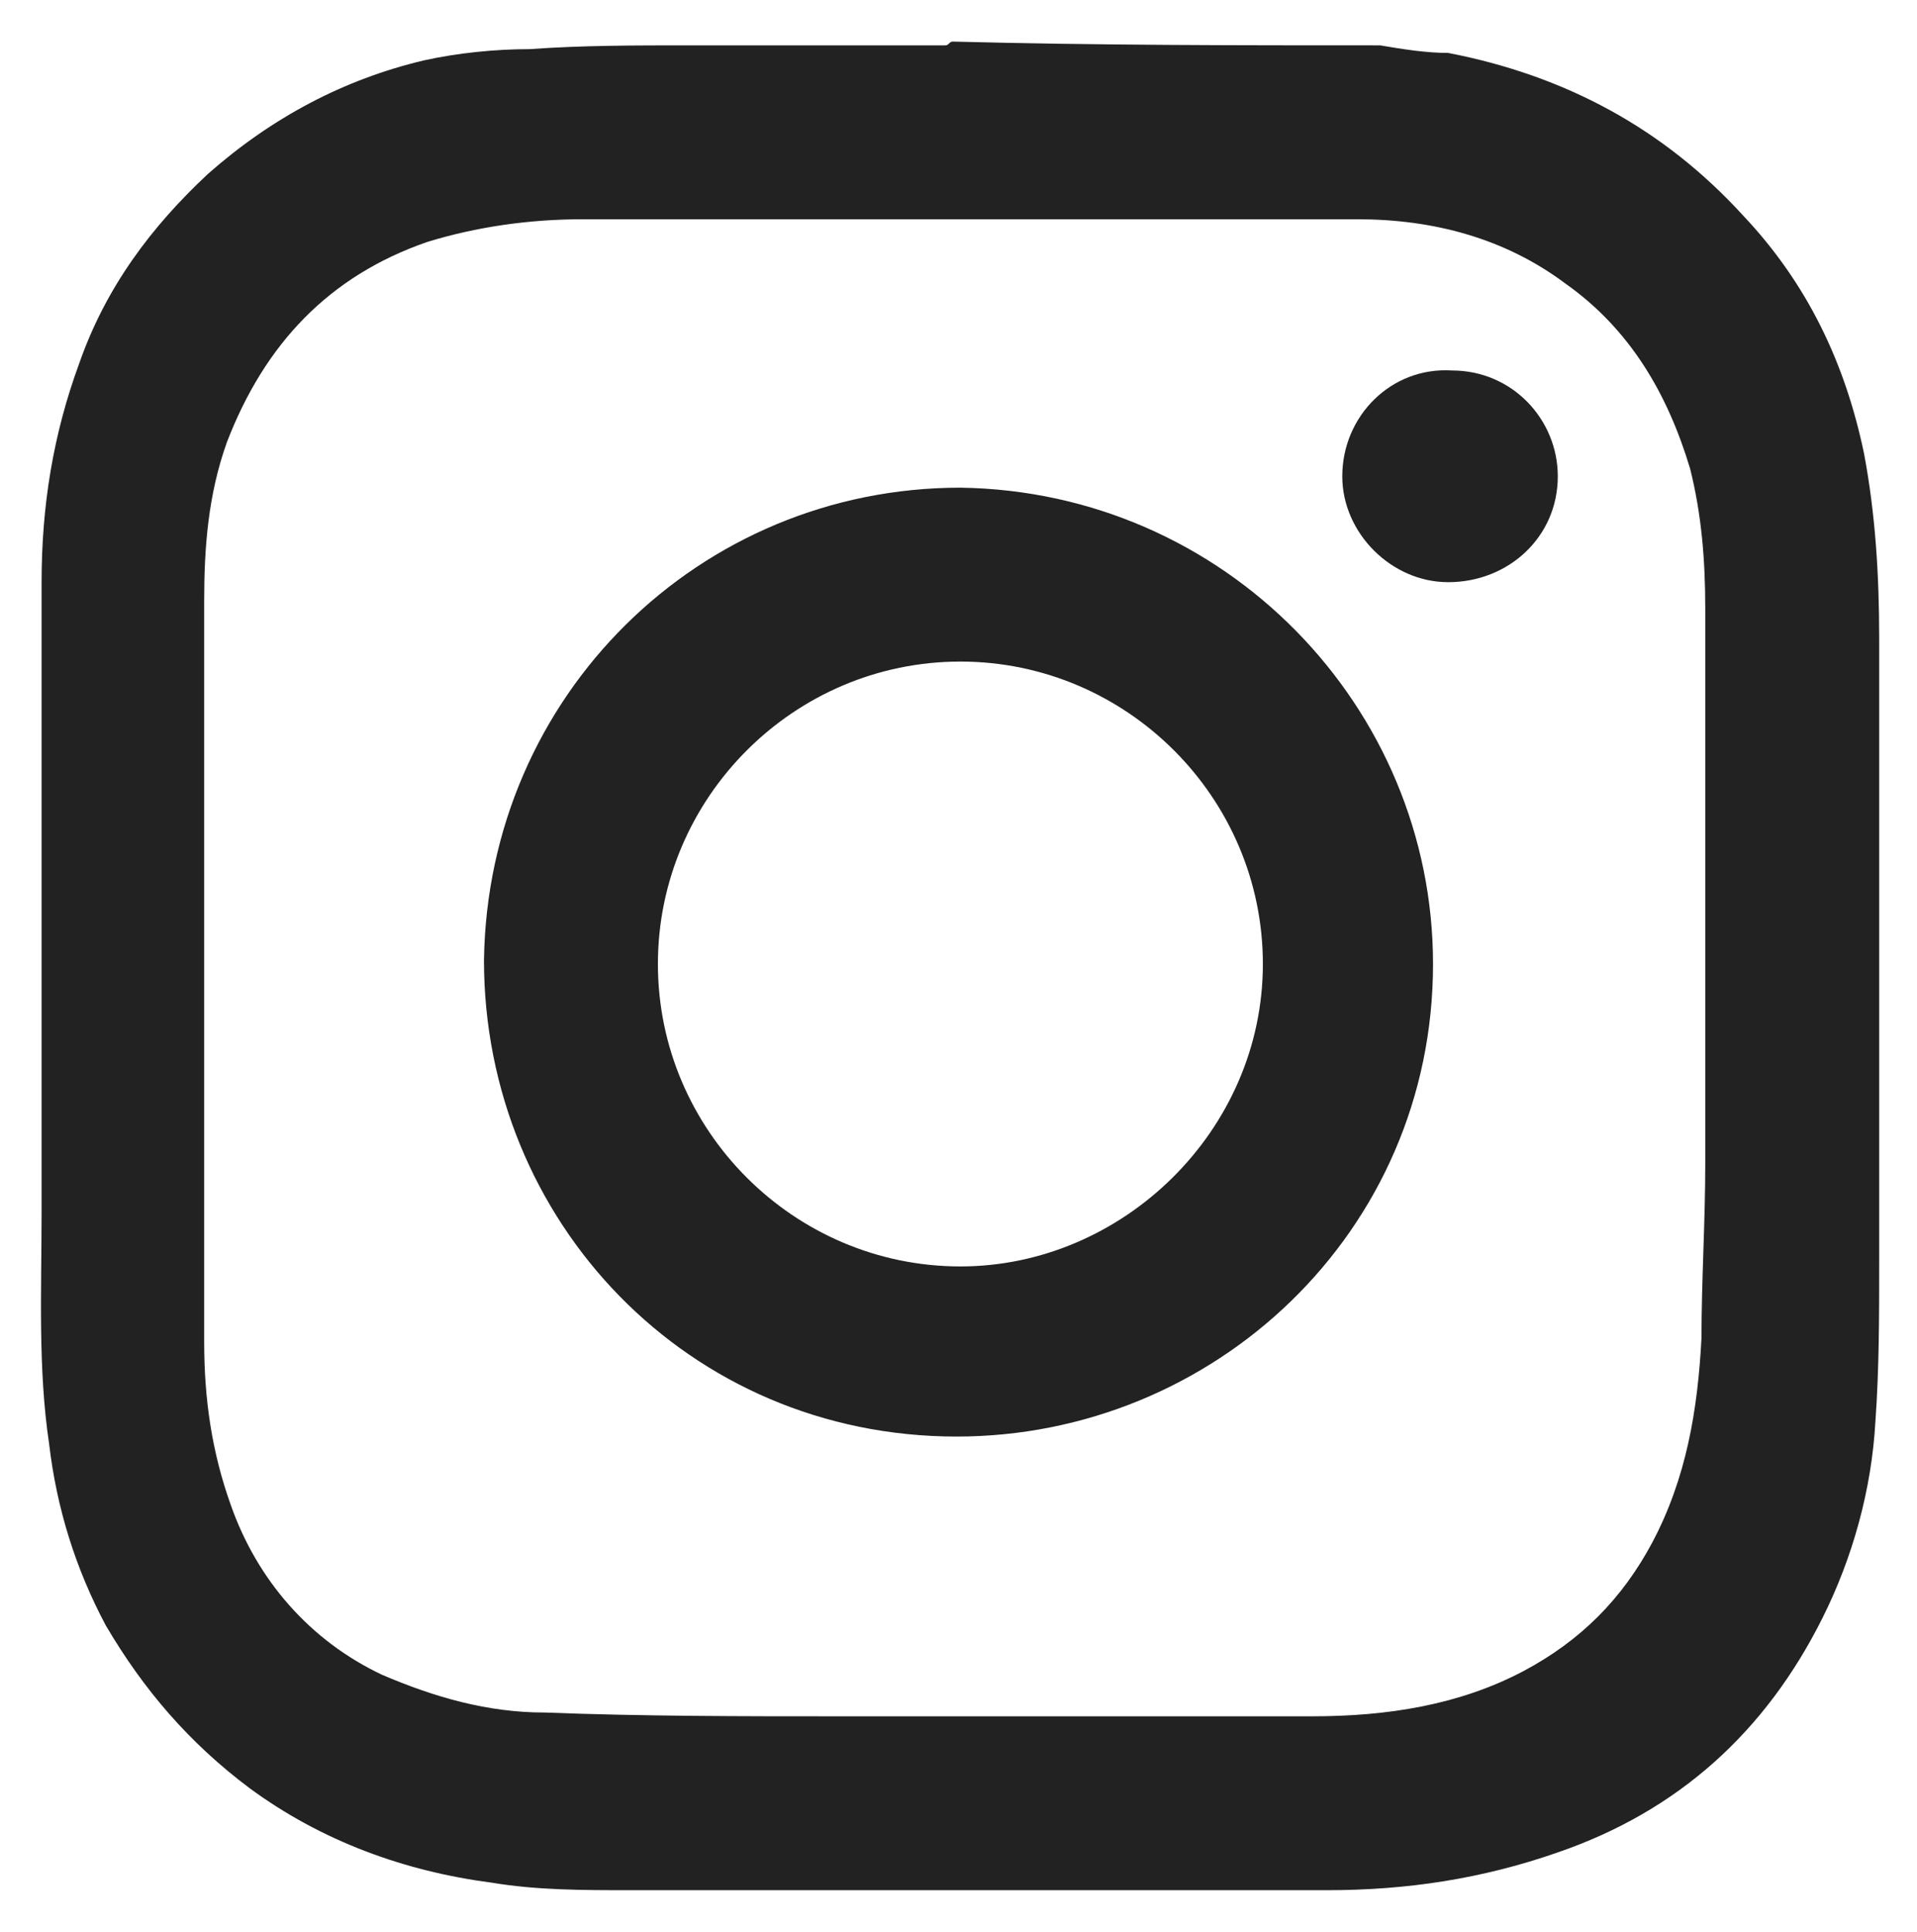
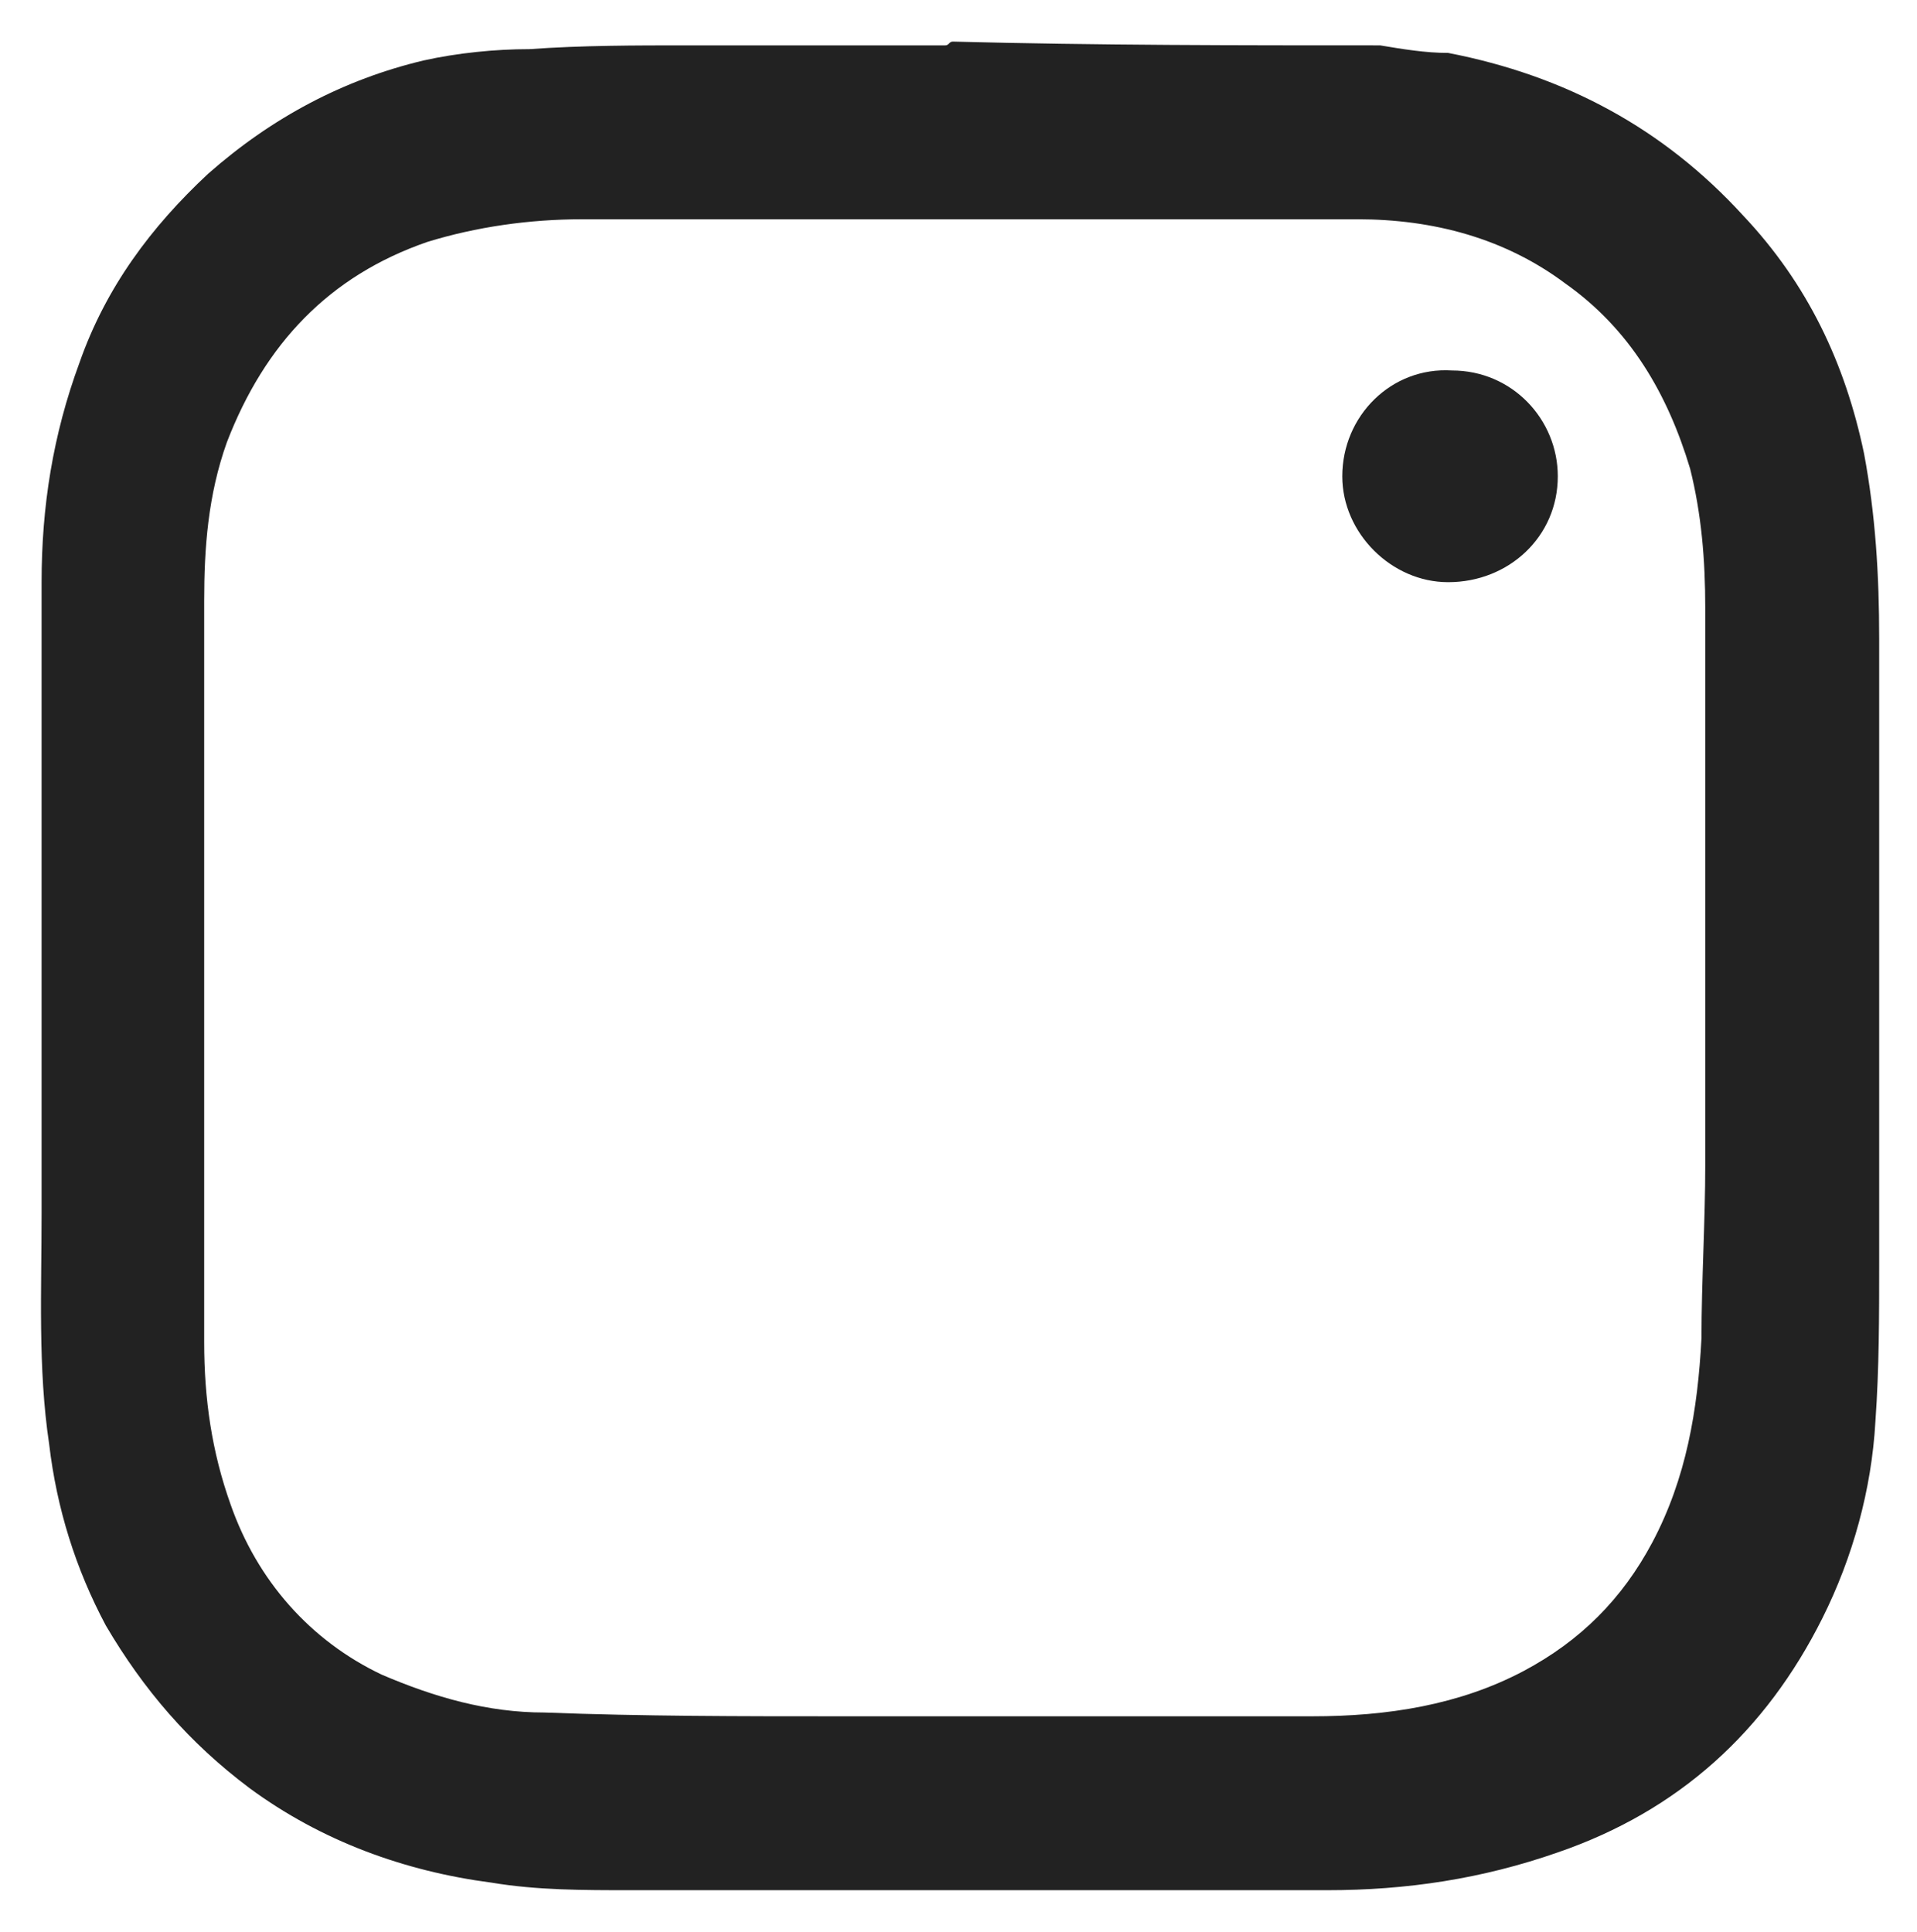
<svg xmlns="http://www.w3.org/2000/svg" version="1.1" id="Livello_1" x="0px" y="0px" viewBox="0 0 50.7 51.1" style="enable-background:new 0 0 50.7 51.1;" xml:space="preserve">
  <style type="text/css">
	.st0{fill:#222222;}
</style>
  <g>
    <path class="st0" d="M36.5,1.2c0.6,0.1,1.2,0.2,1.8,0.2C41.4,2,44,3.4,46.1,5.7c1.7,1.8,2.7,3.9,3.2,6.3c0.3,1.6,0.4,3.2,0.4,4.9   c0,5.5,0,11,0,16.5c0,1.4,0,2.8-0.1,4.2c-0.1,1.8-0.6,3.6-1.4,5.2c-1.5,3-3.8,5.1-7,6.2c-2,0.7-4,1-6.1,1c-6.1,0-12.2,0-18.4,0   c-1.3,0-2.5,0-3.7-0.2c-2.3-0.3-4.5-1.1-6.4-2.5c-1.6-1.2-2.8-2.6-3.8-4.3c-0.8-1.5-1.3-3.1-1.5-4.8c-0.3-2-0.2-4.1-0.2-6.1   c0-5.6,0-11.1,0-16.7c0-2,0.3-3.9,1-5.8C2.8,7.6,4,6,5.5,4.6c1.7-1.5,3.6-2.5,5.7-3c0.9-0.2,1.9-0.3,2.8-0.3   c1.4-0.1,2.8-0.1,4.2-0.1c0.1,0,0.3,0,0.4,0c0.5,0,1,0,1.5,0c0.1,0,0.1,0,0.2,0c1.6,0,3.1,0,4.7,0c0.1,0,0.1-0.1,0.2-0.1   C29,1.2,32.8,1.2,36.5,1.2 M25.5,5.8C25.5,5.8,25.5,5.8,25.5,5.8c-3.4,0-6.7,0-10.1,0c-1.4,0-2.8,0.2-4.1,0.6   c-2.6,0.9-4.3,2.7-5.3,5.3c-0.5,1.4-0.6,2.8-0.6,4.2c0,6.5,0,13.1,0,19.6c0,1.5,0.2,2.9,0.7,4.3c0.7,2,2.1,3.6,4,4.5   c1.4,0.6,2.8,1,4.3,1c2.6,0.1,5.2,0.1,7.8,0.1c4.2,0,8.3,0,12.5,0c2,0,3.9-0.3,5.6-1.2c1.5-0.8,2.6-1.9,3.4-3.4   c0.9-1.7,1.2-3.5,1.3-5.4c0-1.5,0.1-3.1,0.1-4.6c0-4.9,0-9.8,0-14.7c0-1.3-0.1-2.5-0.4-3.7c-0.6-2-1.6-3.7-3.3-4.9   c-1.6-1.2-3.5-1.7-5.5-1.7C32.6,5.8,29.1,5.8,25.5,5.8z" />
-     <path class="st0" d="M25.4,12.9c7,0.1,12.5,5.8,12.5,12.6c0,7.1-5.8,12.5-12.6,12.5c-7.1,0-12.5-5.7-12.5-12.6   C12.9,18.4,18.5,12.9,25.4,12.9 M33.4,25.5c0-4.4-3.6-8-8-8c-4.4,0-8,3.6-8,8c0,4.4,3.6,8,8,8C29.7,33.5,33.4,29.9,33.4,25.5z" />
    <path class="st0" d="M41.2,12.6c0,1.6-1.3,2.8-2.9,2.8c-1.5,0-2.8-1.3-2.8-2.8c0-1.6,1.3-2.9,2.9-2.8C40,9.8,41.2,11.1,41.2,12.6" />
  </g>
</svg>